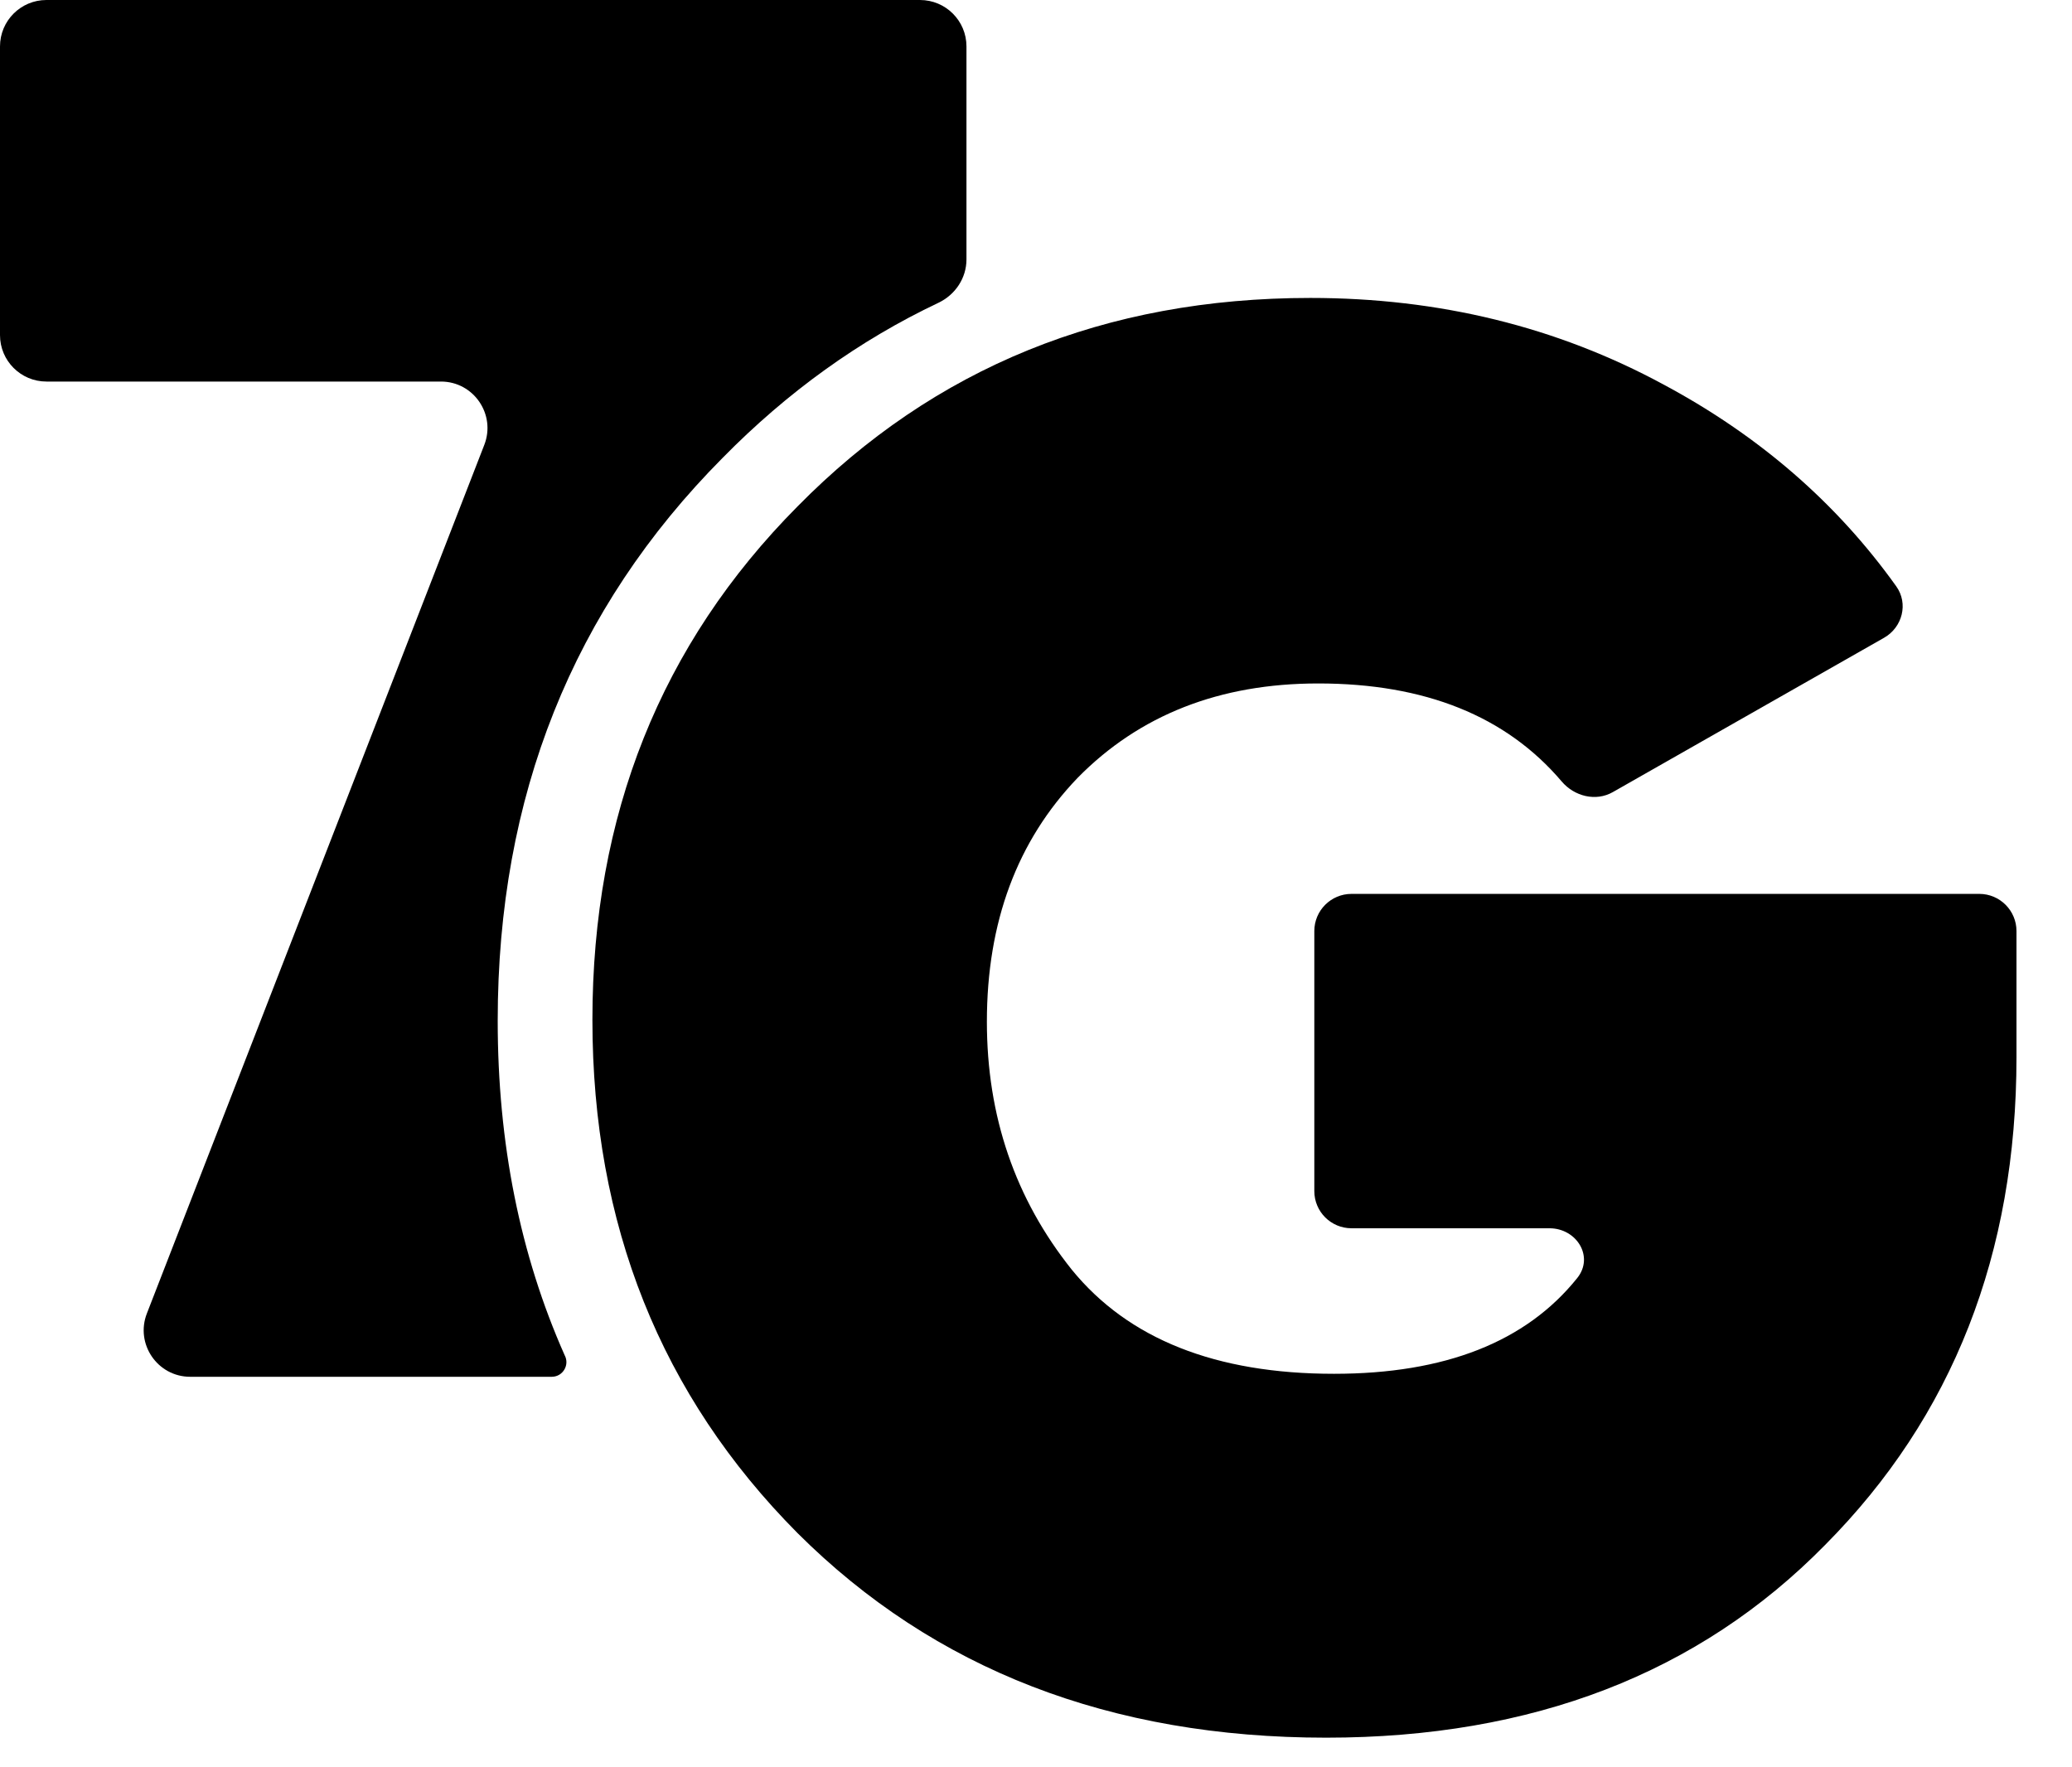
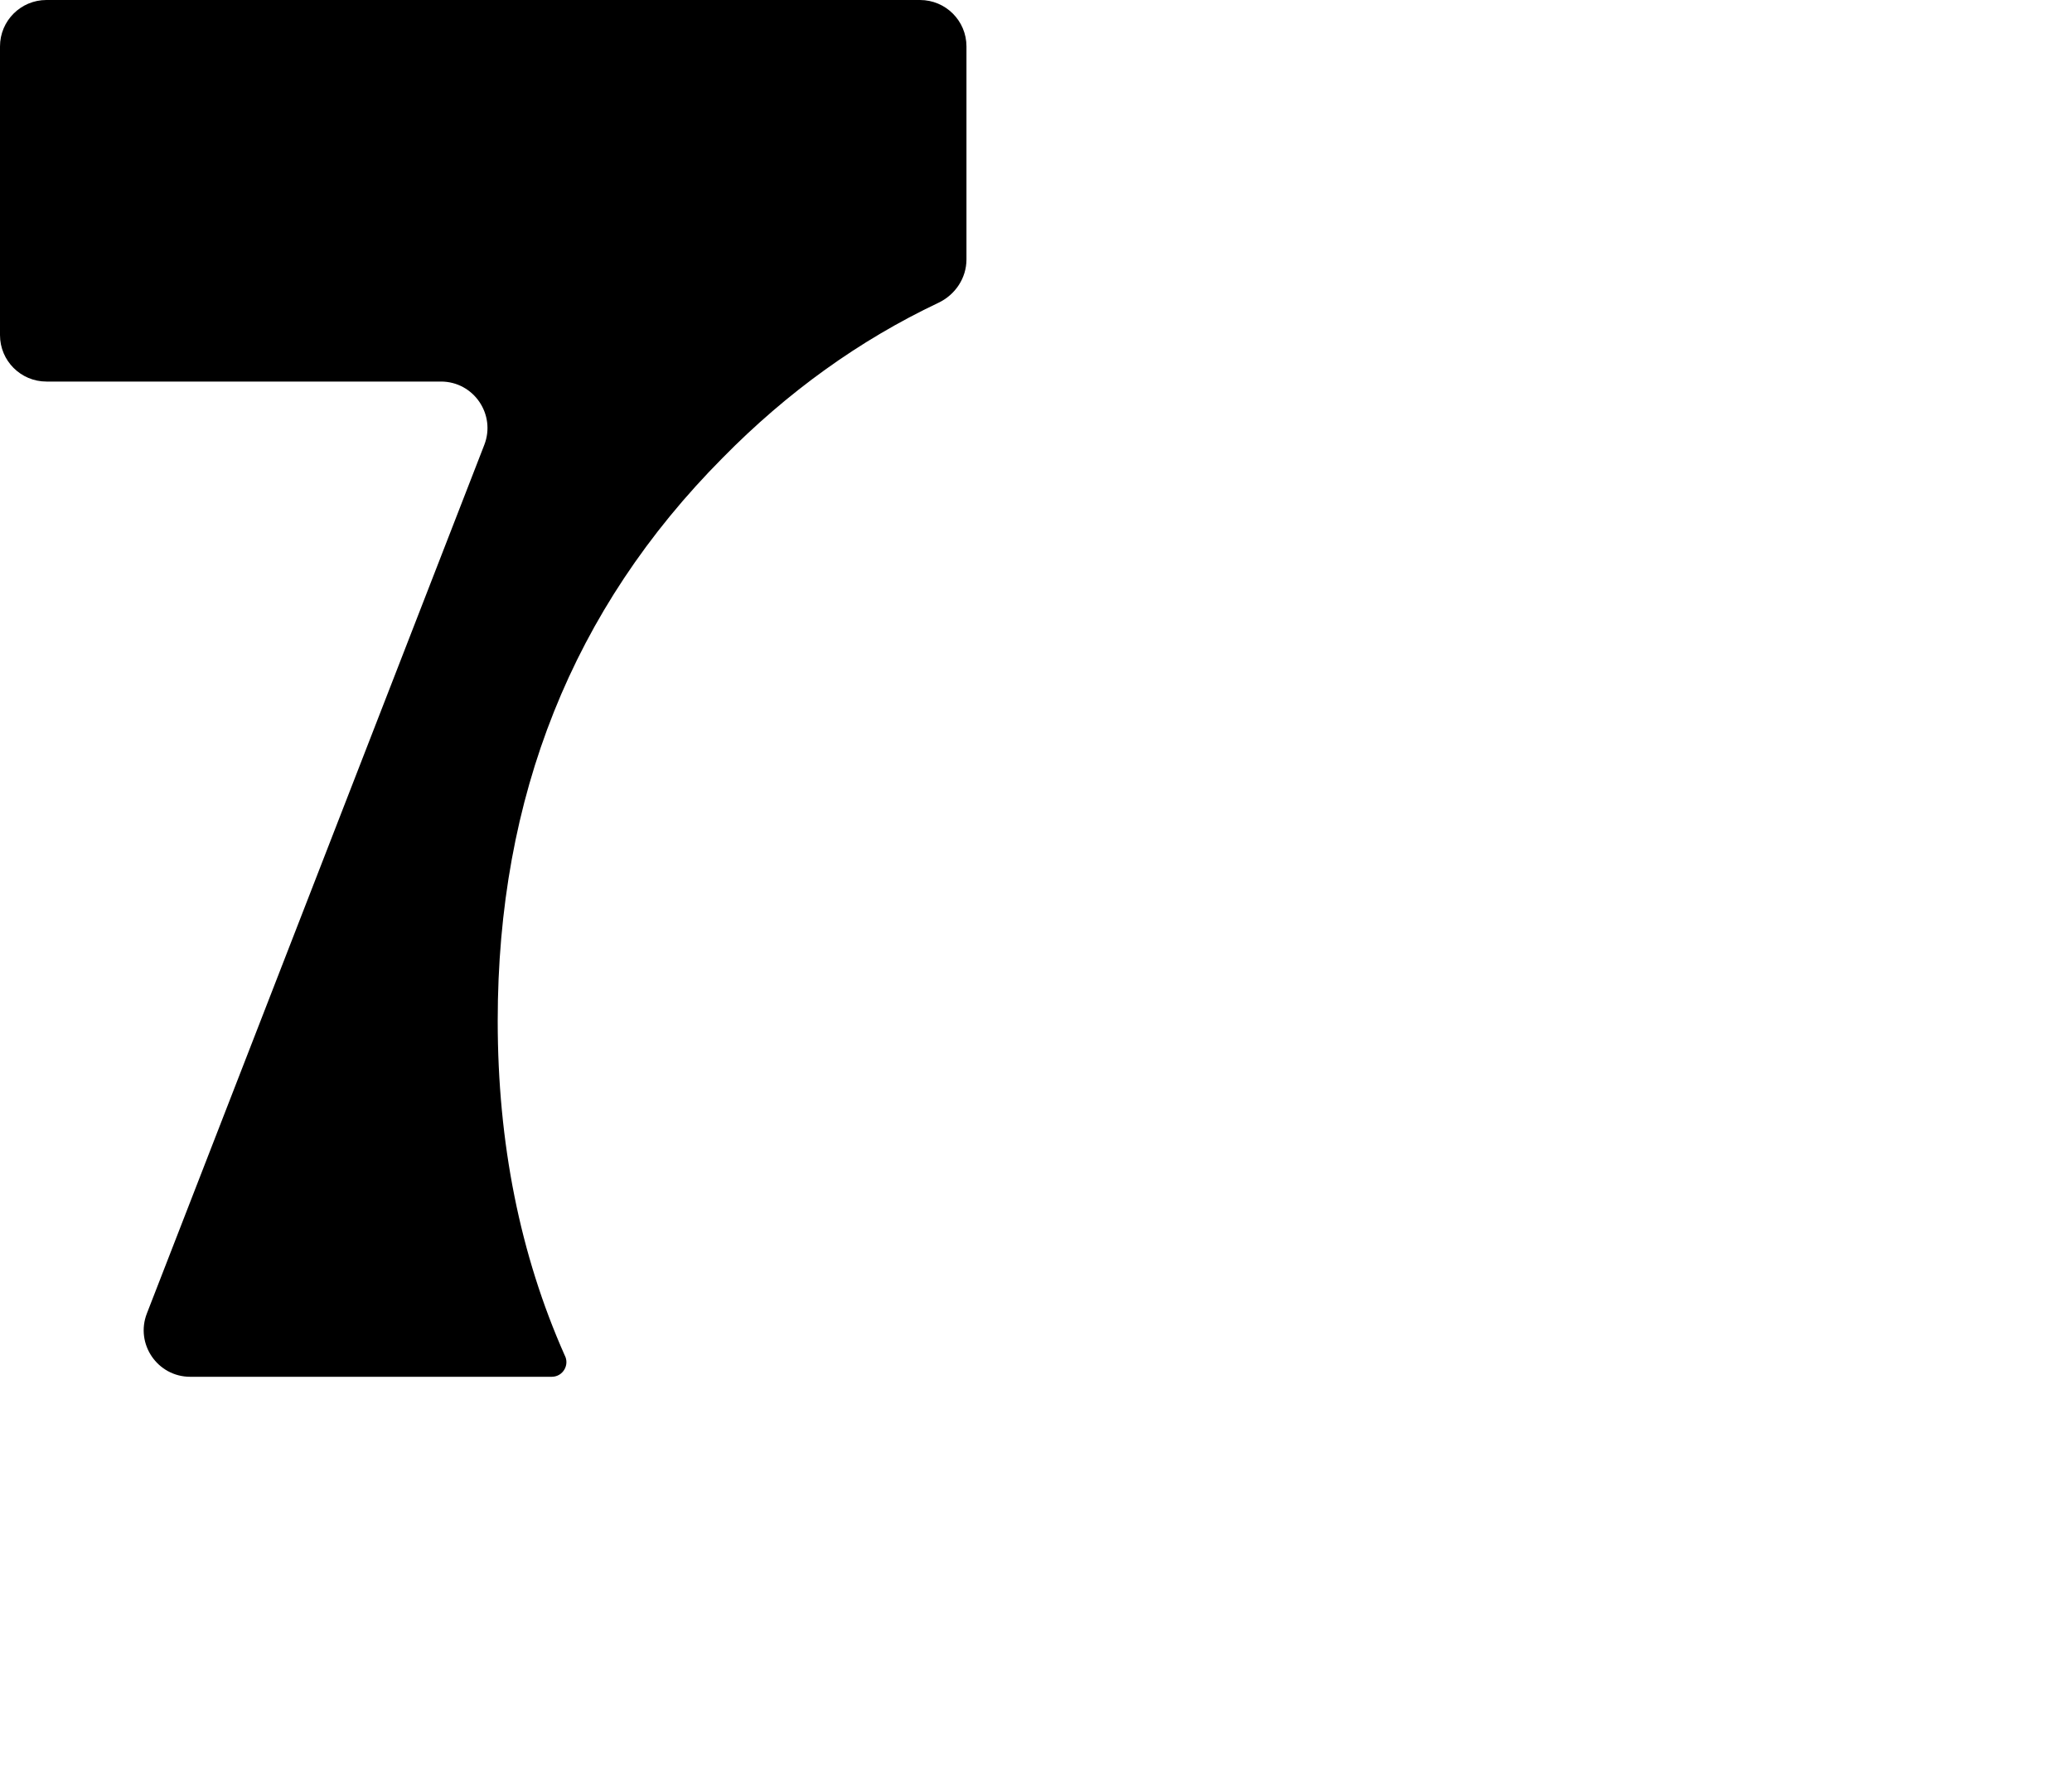
<svg xmlns="http://www.w3.org/2000/svg" width="34" height="29" viewBox="0 0 34 29" fill="none">
  <path fill-rule="evenodd" clip-rule="evenodd" d="M15.859 0.762C15.859 0.341 15.518 0 15.096 0H0.762C0.341 0 0 0.341 0 0.762V5.499C0 5.92 0.341 6.261 0.762 6.261H7.236C7.772 6.261 8.141 6.8 7.947 7.3L2.41 21.553C2.216 22.053 2.585 22.592 3.121 22.592H9.054C9.236 22.592 9.352 22.397 9.265 22.237C8.533 20.587 8.167 18.758 8.167 16.75C8.167 13.069 9.397 9.991 11.857 7.514C12.922 6.431 14.102 5.583 15.398 4.969C15.675 4.838 15.859 4.563 15.859 4.257V0.762Z" fill="black" />
-   <path d="M32.479 14.668C32.816 14.668 33.089 14.942 33.089 15.278V17.347C33.089 20.575 32.042 23.243 29.949 25.351C27.878 27.46 25.148 28.514 21.761 28.514C18.223 28.514 15.331 27.395 13.087 25.157C10.843 22.898 9.721 20.091 9.721 16.734C9.721 13.378 10.843 10.57 13.087 8.31C15.331 6.03 18.136 4.889 21.502 4.889C23.616 4.889 25.548 5.363 27.296 6.309C28.867 7.15 30.14 8.254 31.116 9.621C31.318 9.903 31.218 10.293 30.917 10.465L26.465 12.998C26.186 13.157 25.834 13.068 25.626 12.823C24.715 11.751 23.383 11.215 21.631 11.215C20.013 11.215 18.697 11.732 17.683 12.764C16.691 13.797 16.194 15.131 16.194 16.766C16.194 18.316 16.658 19.671 17.586 20.833C18.514 21.973 19.949 22.543 21.89 22.543C23.71 22.543 25.041 22.02 25.881 20.972C26.162 20.623 25.873 20.155 25.425 20.155H22.177C21.84 20.155 21.567 19.882 21.567 19.545V15.278C21.567 14.942 21.84 14.668 22.177 14.668H32.479Z" fill="black" />
</svg>